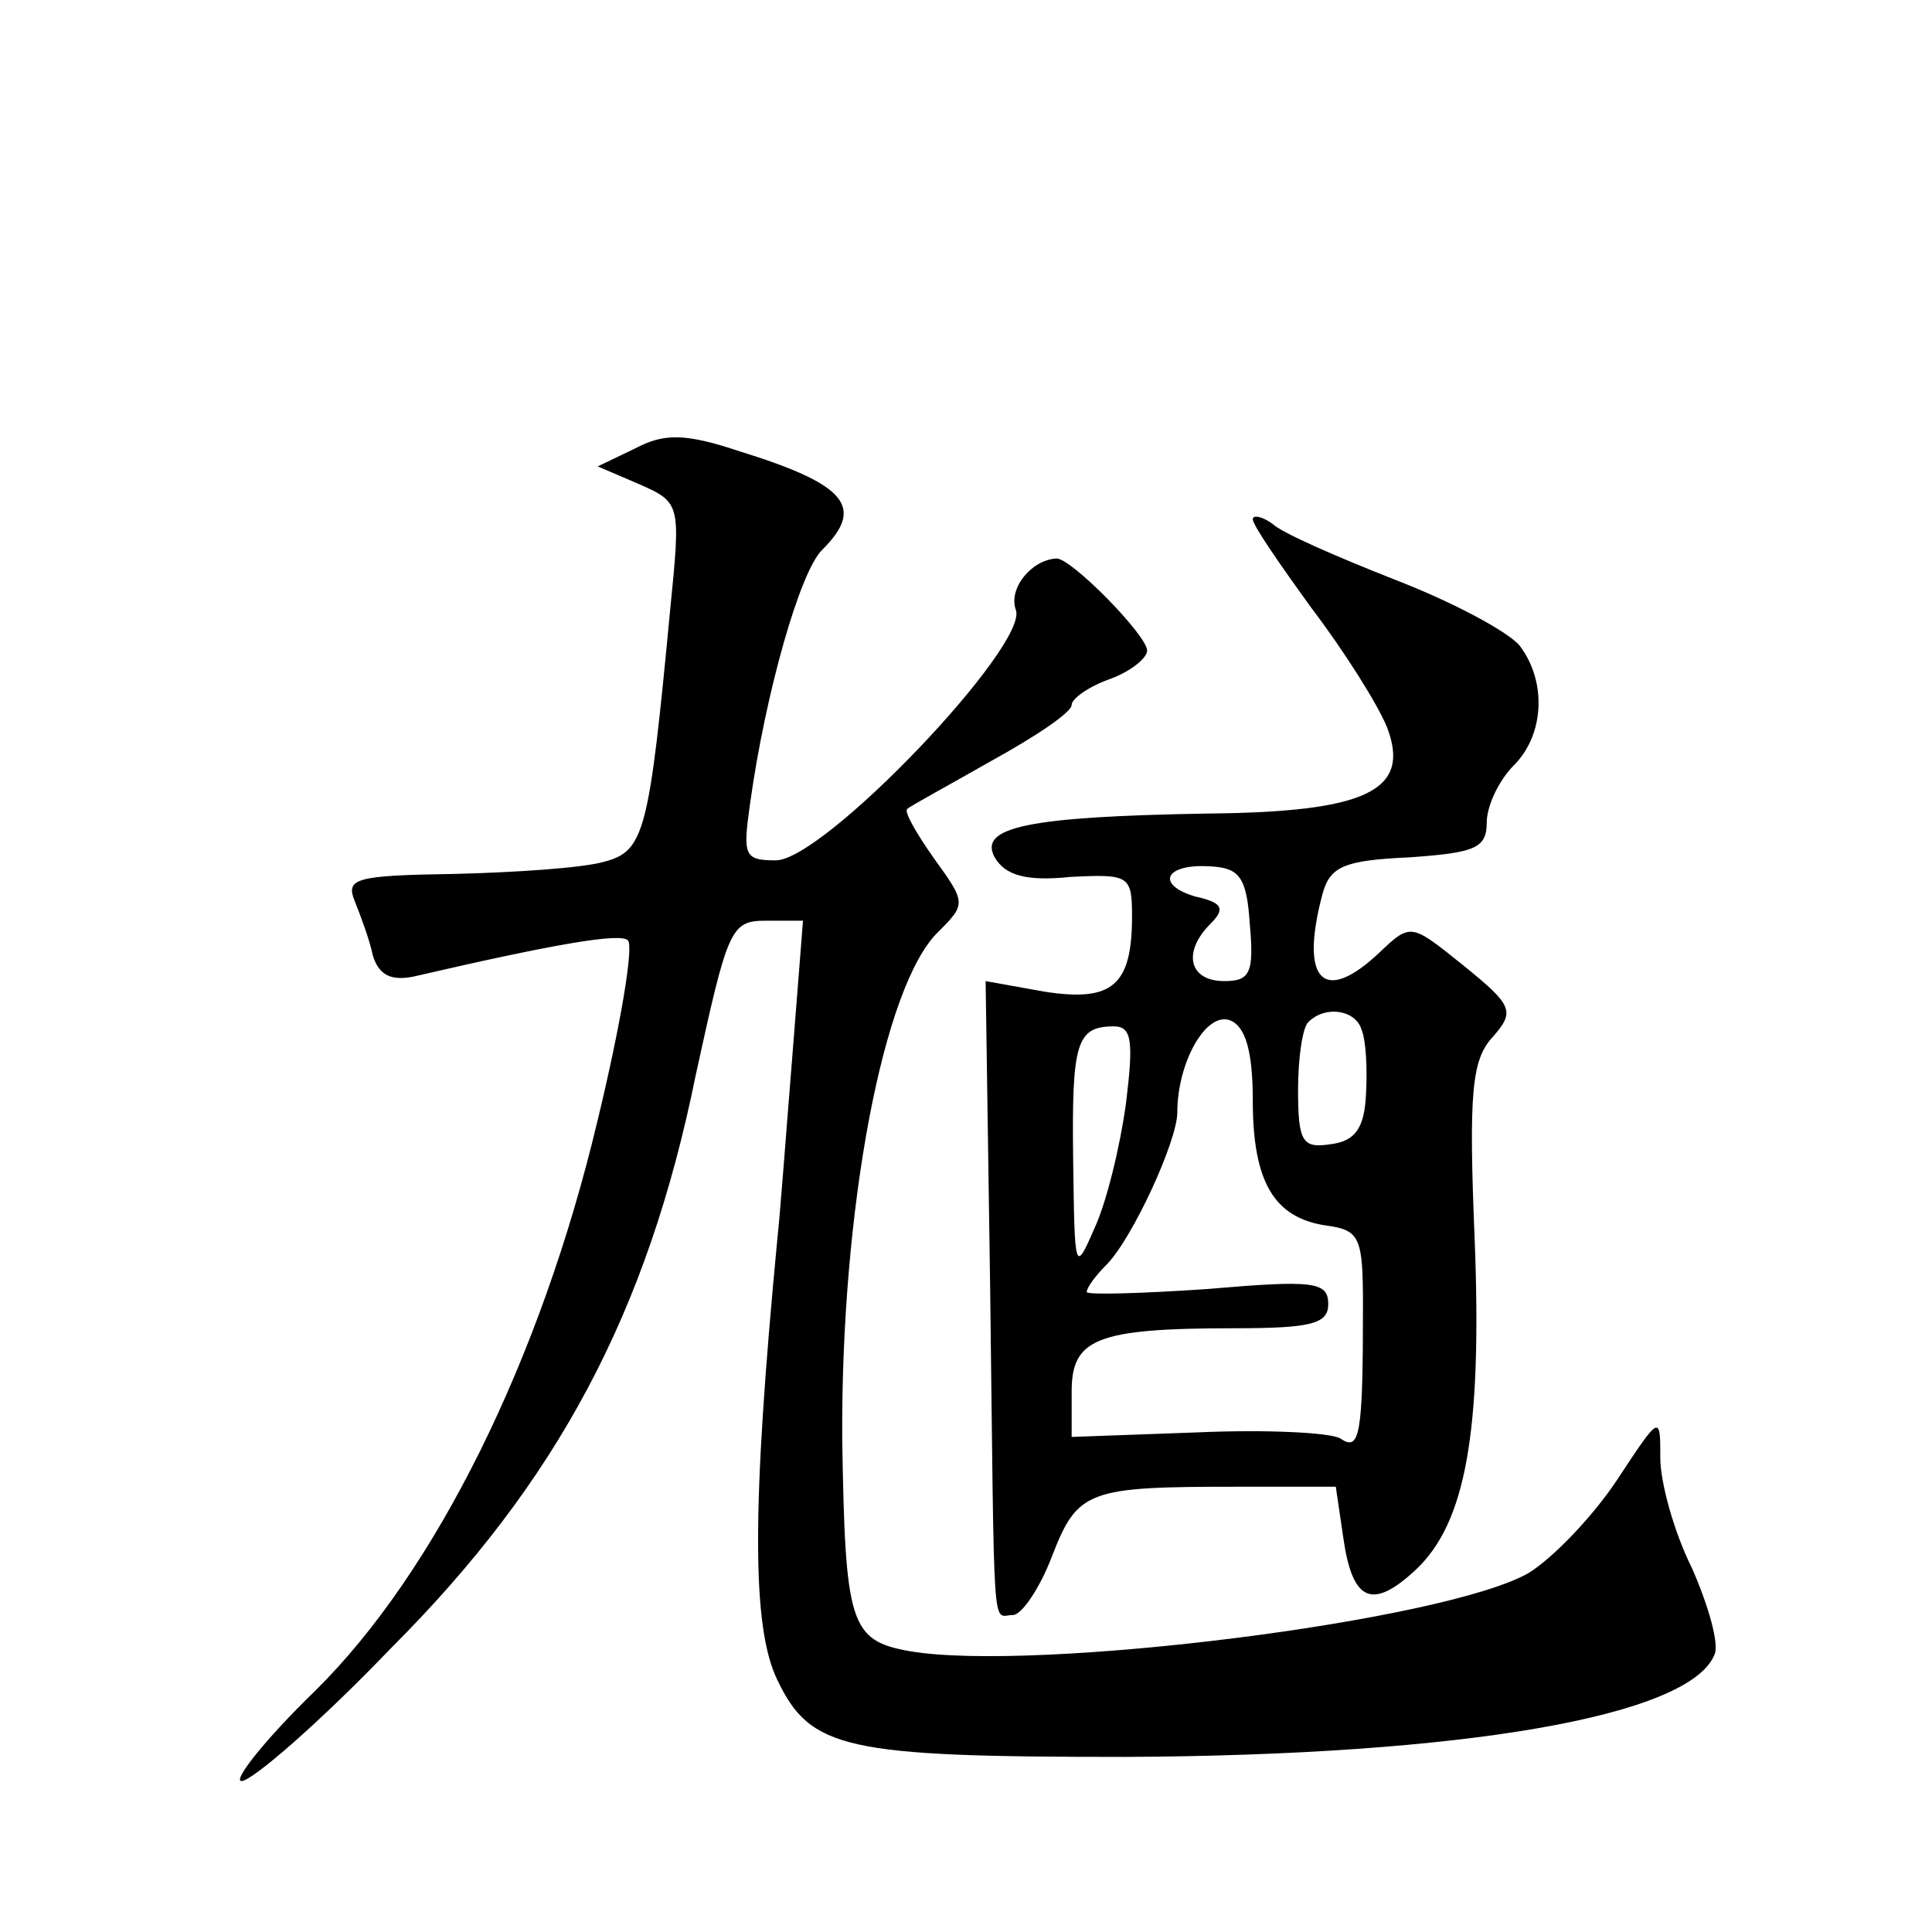
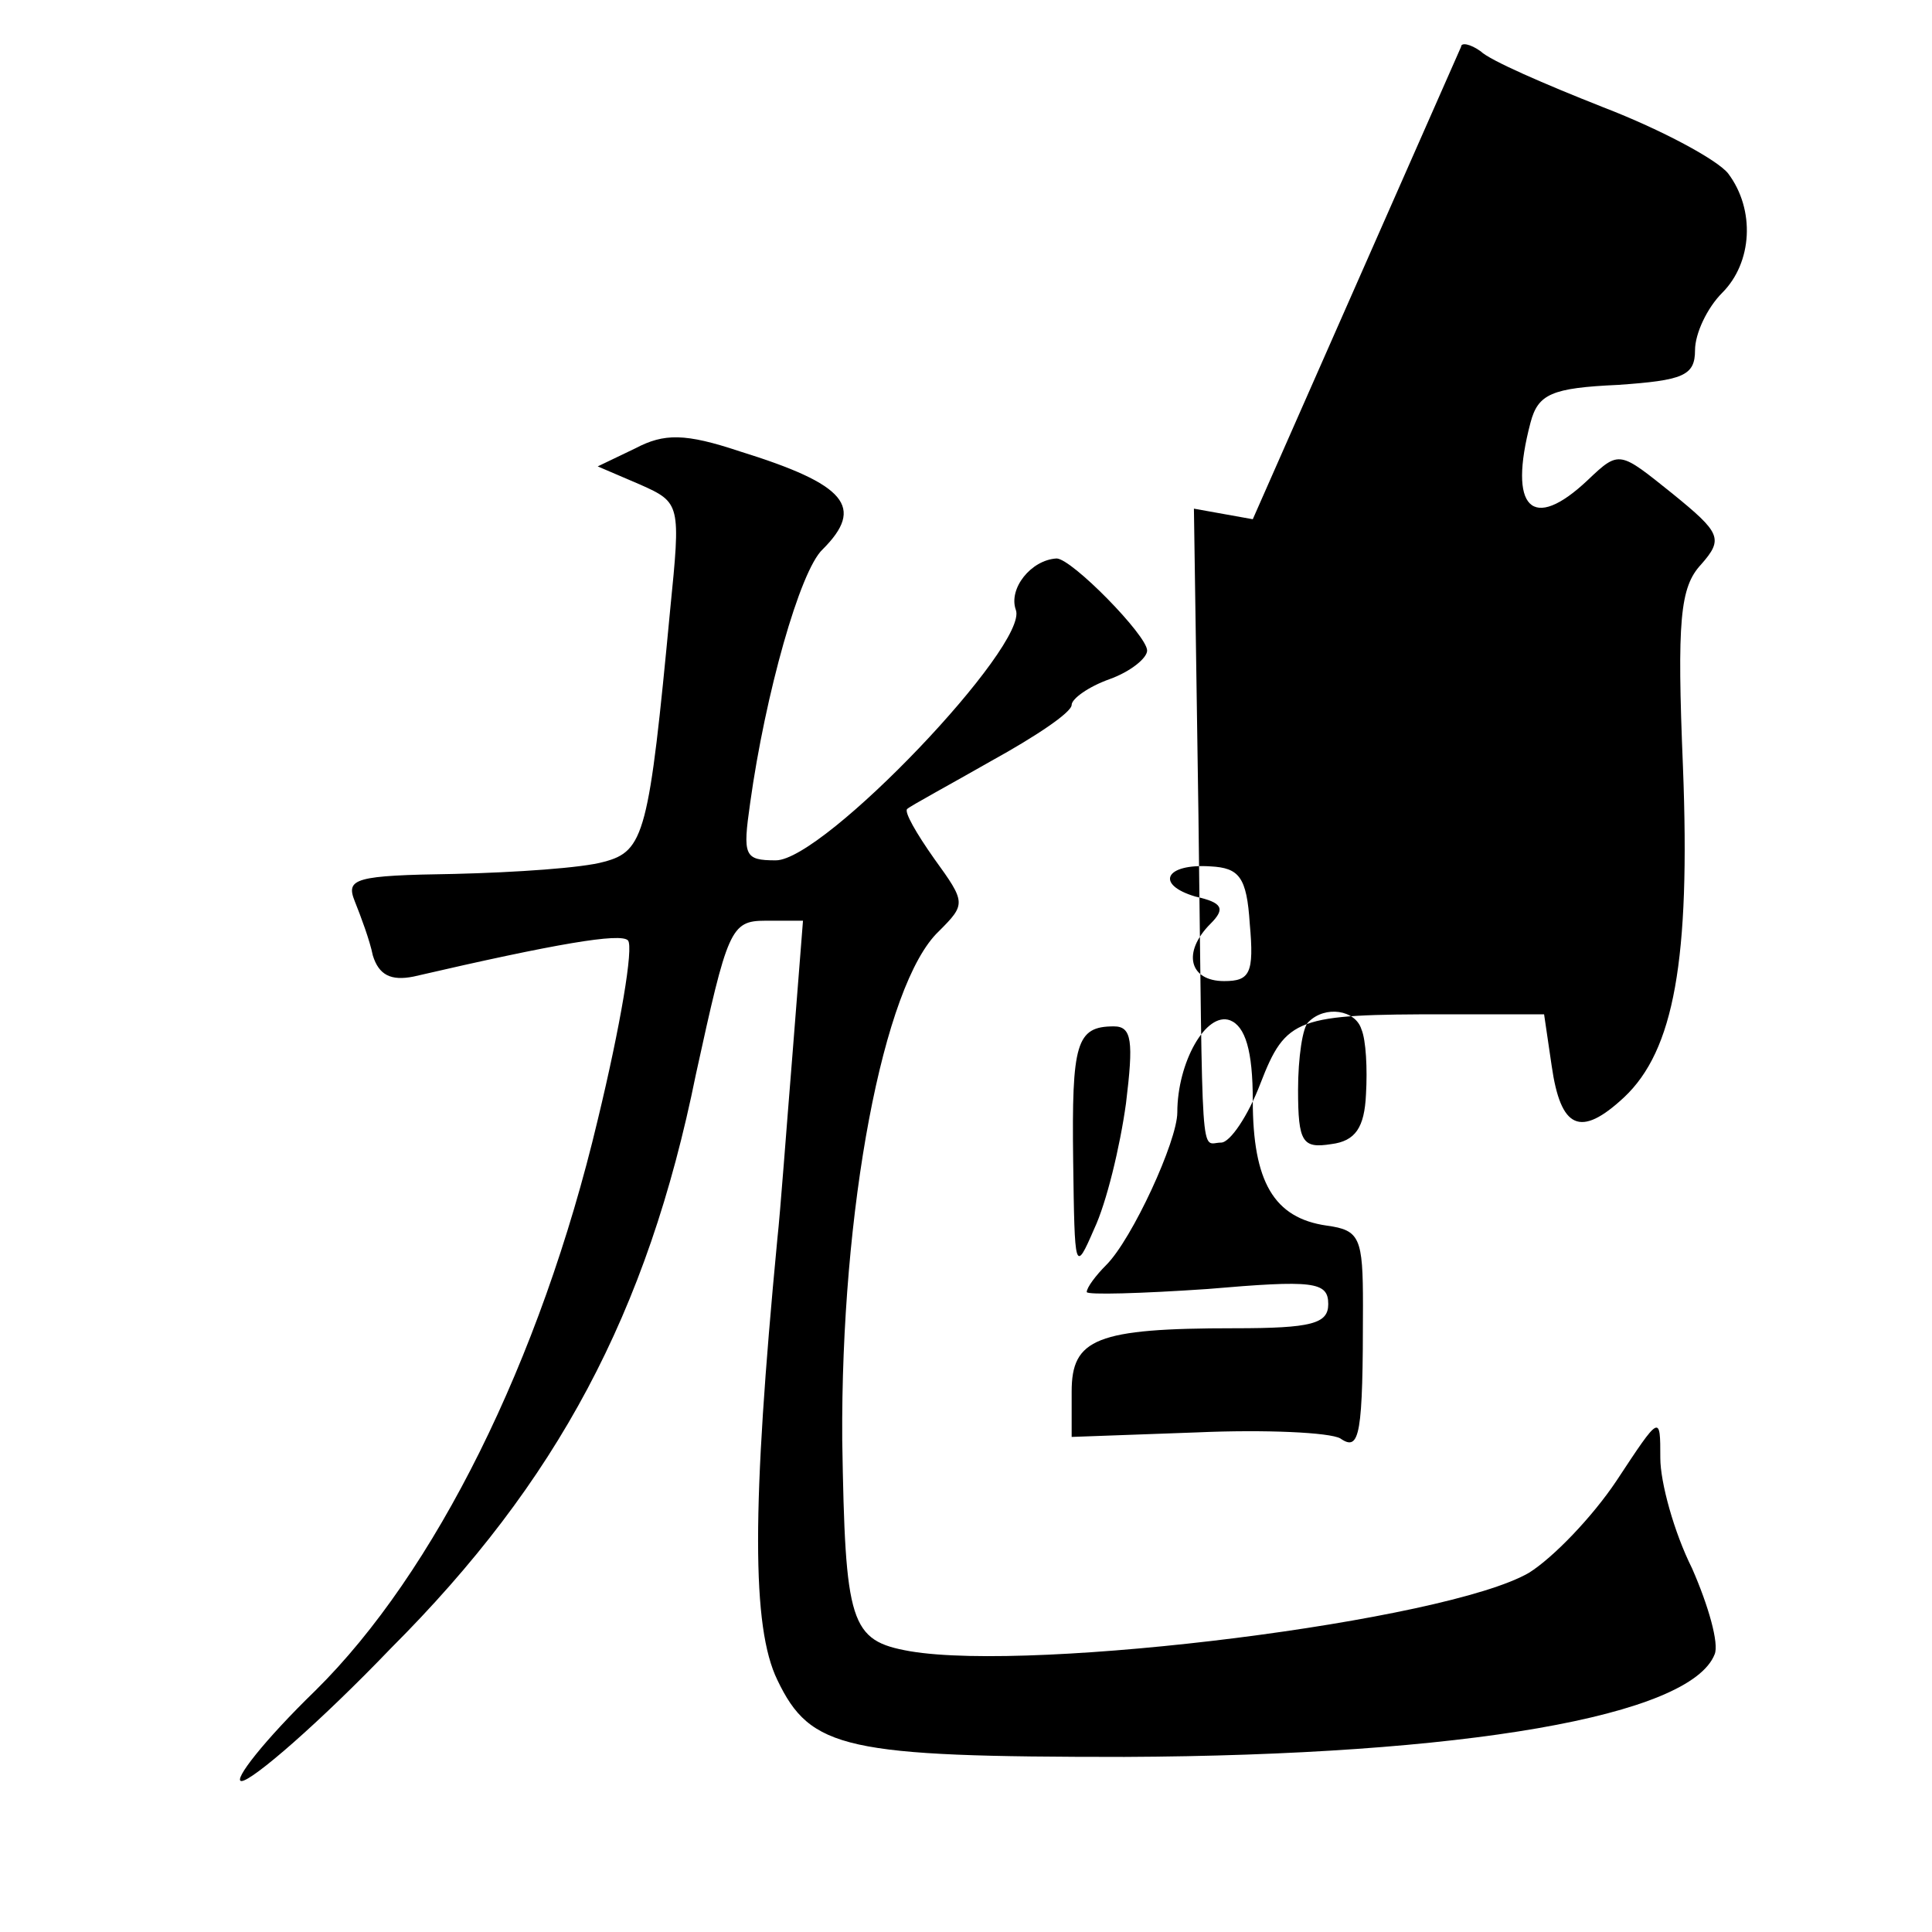
<svg xmlns="http://www.w3.org/2000/svg" version="1.0" width="128pt" height="128pt" viewBox="0 0 128 128" preserveAspectRatio="xMidYMid meet">
  <g transform="translate(0,128) scale(0.1,-0.1)" fill="#0" stroke="none">
-     <path d="M421 983 l-25 -12 28 -12 c27 -12 27 -13 20 -83 -14 -148 -17 -160 -44 -167 -14 -4 -58 -7 -99 -8 -66 -1 -72 -3 -66 -18 4 -10 10 -26 12 -36 4 -13 12 -17 27 -14 95 22 137 29 142 24 4 -4 -5 -57 -20 -119 -38 -160 -108 -300 -187 -378 -34 -33 -55 -60 -49 -60 7 0 52 39 99 88 110 110 170 222 202 380 21 96 23 102 46 102 l25 0 -7 -89 c-4 -49 -8 -104 -10 -122 -17 -178 -17 -257 0 -292 22 -46 45 -51 230 -51 225 1 375 27 391 68 3 7 -4 32 -15 57 -12 24 -21 57 -21 73 0 29 0 29 -29 -15 -16 -24 -42 -51 -58 -61 -55 -32 -327 -66 -410 -52 -40 7 -43 18 -45 140 -1 152 27 302 64 337 18 18 18 19 -3 48 -12 17 -20 31 -18 33 2 2 28 16 56 32 29 16 53 32 53 37 0 4 11 12 25 17 14 5 25 14 25 19 0 10 -50 61 -60 61 -17 -1 -32 -20 -27 -34 9 -23 -127 -166 -159 -166 -21 0 -22 3 -17 38 10 72 33 154 48 168 28 28 16 43 -55 65 -36 12 -50 12 -69 2z M830 936 c0 -4 18 -30 39 -59 22 -29 44 -64 50 -79 16 -42 -14 -56 -119 -57 -119 -2 -152 -9 -141 -29 7 -12 21 -16 50 -13 39 2 41 1 41 -26 0 -46 -13 -57 -58 -50 l-39 7 3 -203 c3 -239 1 -217 15 -217 6 0 18 18 26 39 17 44 24 46 123 46 l65 0 5 -34 c6 -42 19 -48 48 -21 33 31 44 91 39 219 -4 97 -2 119 12 134 15 17 13 21 -19 47 -35 28 -35 29 -56 9 -37 -35 -53 -19 -38 38 5 19 14 23 58 25 43 3 51 6 51 23 0 11 8 28 18 38 20 20 22 55 4 79 -7 9 -44 29 -83 44 -38 15 -75 31 -81 37 -7 5 -13 6 -13 3z m-2 -268 c3 -33 0 -38 -17 -38 -23 0 -28 19 -9 38 10 10 8 14 -10 18 -27 8 -20 22 10 20 19 -1 24 -7 26 -38z m2 -117 c0 -54 14 -78 49 -83 22 -3 24 -8 24 -53 0 -86 -2 -97 -15 -88 -7 4 -50 6 -95 4 l-83 -3 0 30 c0 35 16 42 108 42 51 0 62 3 62 16 0 15 -10 16 -80 10 -44 -3 -80 -4 -80 -2 0 3 6 11 13 18 17 17 47 82 47 101 0 33 19 67 35 61 10 -4 15 -20 15 -53z m72 47 c3 -7 4 -26 3 -43 -1 -22 -7 -31 -23 -33 -19 -3 -22 1 -22 36 0 21 3 42 7 45 11 11 31 8 35 -5z m-156 -49 c-4 -29 -13 -66 -21 -83 -13 -30 -13 -28 -14 45 -1 78 2 89 27 89 12 0 13 -10 8 -51z" />
+     <path d="M421 983 l-25 -12 28 -12 c27 -12 27 -13 20 -83 -14 -148 -17 -160 -44 -167 -14 -4 -58 -7 -99 -8 -66 -1 -72 -3 -66 -18 4 -10 10 -26 12 -36 4 -13 12 -17 27 -14 95 22 137 29 142 24 4 -4 -5 -57 -20 -119 -38 -160 -108 -300 -187 -378 -34 -33 -55 -60 -49 -60 7 0 52 39 99 88 110 110 170 222 202 380 21 96 23 102 46 102 l25 0 -7 -89 c-4 -49 -8 -104 -10 -122 -17 -178 -17 -257 0 -292 22 -46 45 -51 230 -51 225 1 375 27 391 68 3 7 -4 32 -15 57 -12 24 -21 57 -21 73 0 29 0 29 -29 -15 -16 -24 -42 -51 -58 -61 -55 -32 -327 -66 -410 -52 -40 7 -43 18 -45 140 -1 152 27 302 64 337 18 18 18 19 -3 48 -12 17 -20 31 -18 33 2 2 28 16 56 32 29 16 53 32 53 37 0 4 11 12 25 17 14 5 25 14 25 19 0 10 -50 61 -60 61 -17 -1 -32 -20 -27 -34 9 -23 -127 -166 -159 -166 -21 0 -22 3 -17 38 10 72 33 154 48 168 28 28 16 43 -55 65 -36 12 -50 12 -69 2z M830 936 l-39 7 3 -203 c3 -239 1 -217 15 -217 6 0 18 18 26 39 17 44 24 46 123 46 l65 0 5 -34 c6 -42 19 -48 48 -21 33 31 44 91 39 219 -4 97 -2 119 12 134 15 17 13 21 -19 47 -35 28 -35 29 -56 9 -37 -35 -53 -19 -38 38 5 19 14 23 58 25 43 3 51 6 51 23 0 11 8 28 18 38 20 20 22 55 4 79 -7 9 -44 29 -83 44 -38 15 -75 31 -81 37 -7 5 -13 6 -13 3z m-2 -268 c3 -33 0 -38 -17 -38 -23 0 -28 19 -9 38 10 10 8 14 -10 18 -27 8 -20 22 10 20 19 -1 24 -7 26 -38z m2 -117 c0 -54 14 -78 49 -83 22 -3 24 -8 24 -53 0 -86 -2 -97 -15 -88 -7 4 -50 6 -95 4 l-83 -3 0 30 c0 35 16 42 108 42 51 0 62 3 62 16 0 15 -10 16 -80 10 -44 -3 -80 -4 -80 -2 0 3 6 11 13 18 17 17 47 82 47 101 0 33 19 67 35 61 10 -4 15 -20 15 -53z m72 47 c3 -7 4 -26 3 -43 -1 -22 -7 -31 -23 -33 -19 -3 -22 1 -22 36 0 21 3 42 7 45 11 11 31 8 35 -5z m-156 -49 c-4 -29 -13 -66 -21 -83 -13 -30 -13 -28 -14 45 -1 78 2 89 27 89 12 0 13 -10 8 -51z" />
  </g>
</svg>